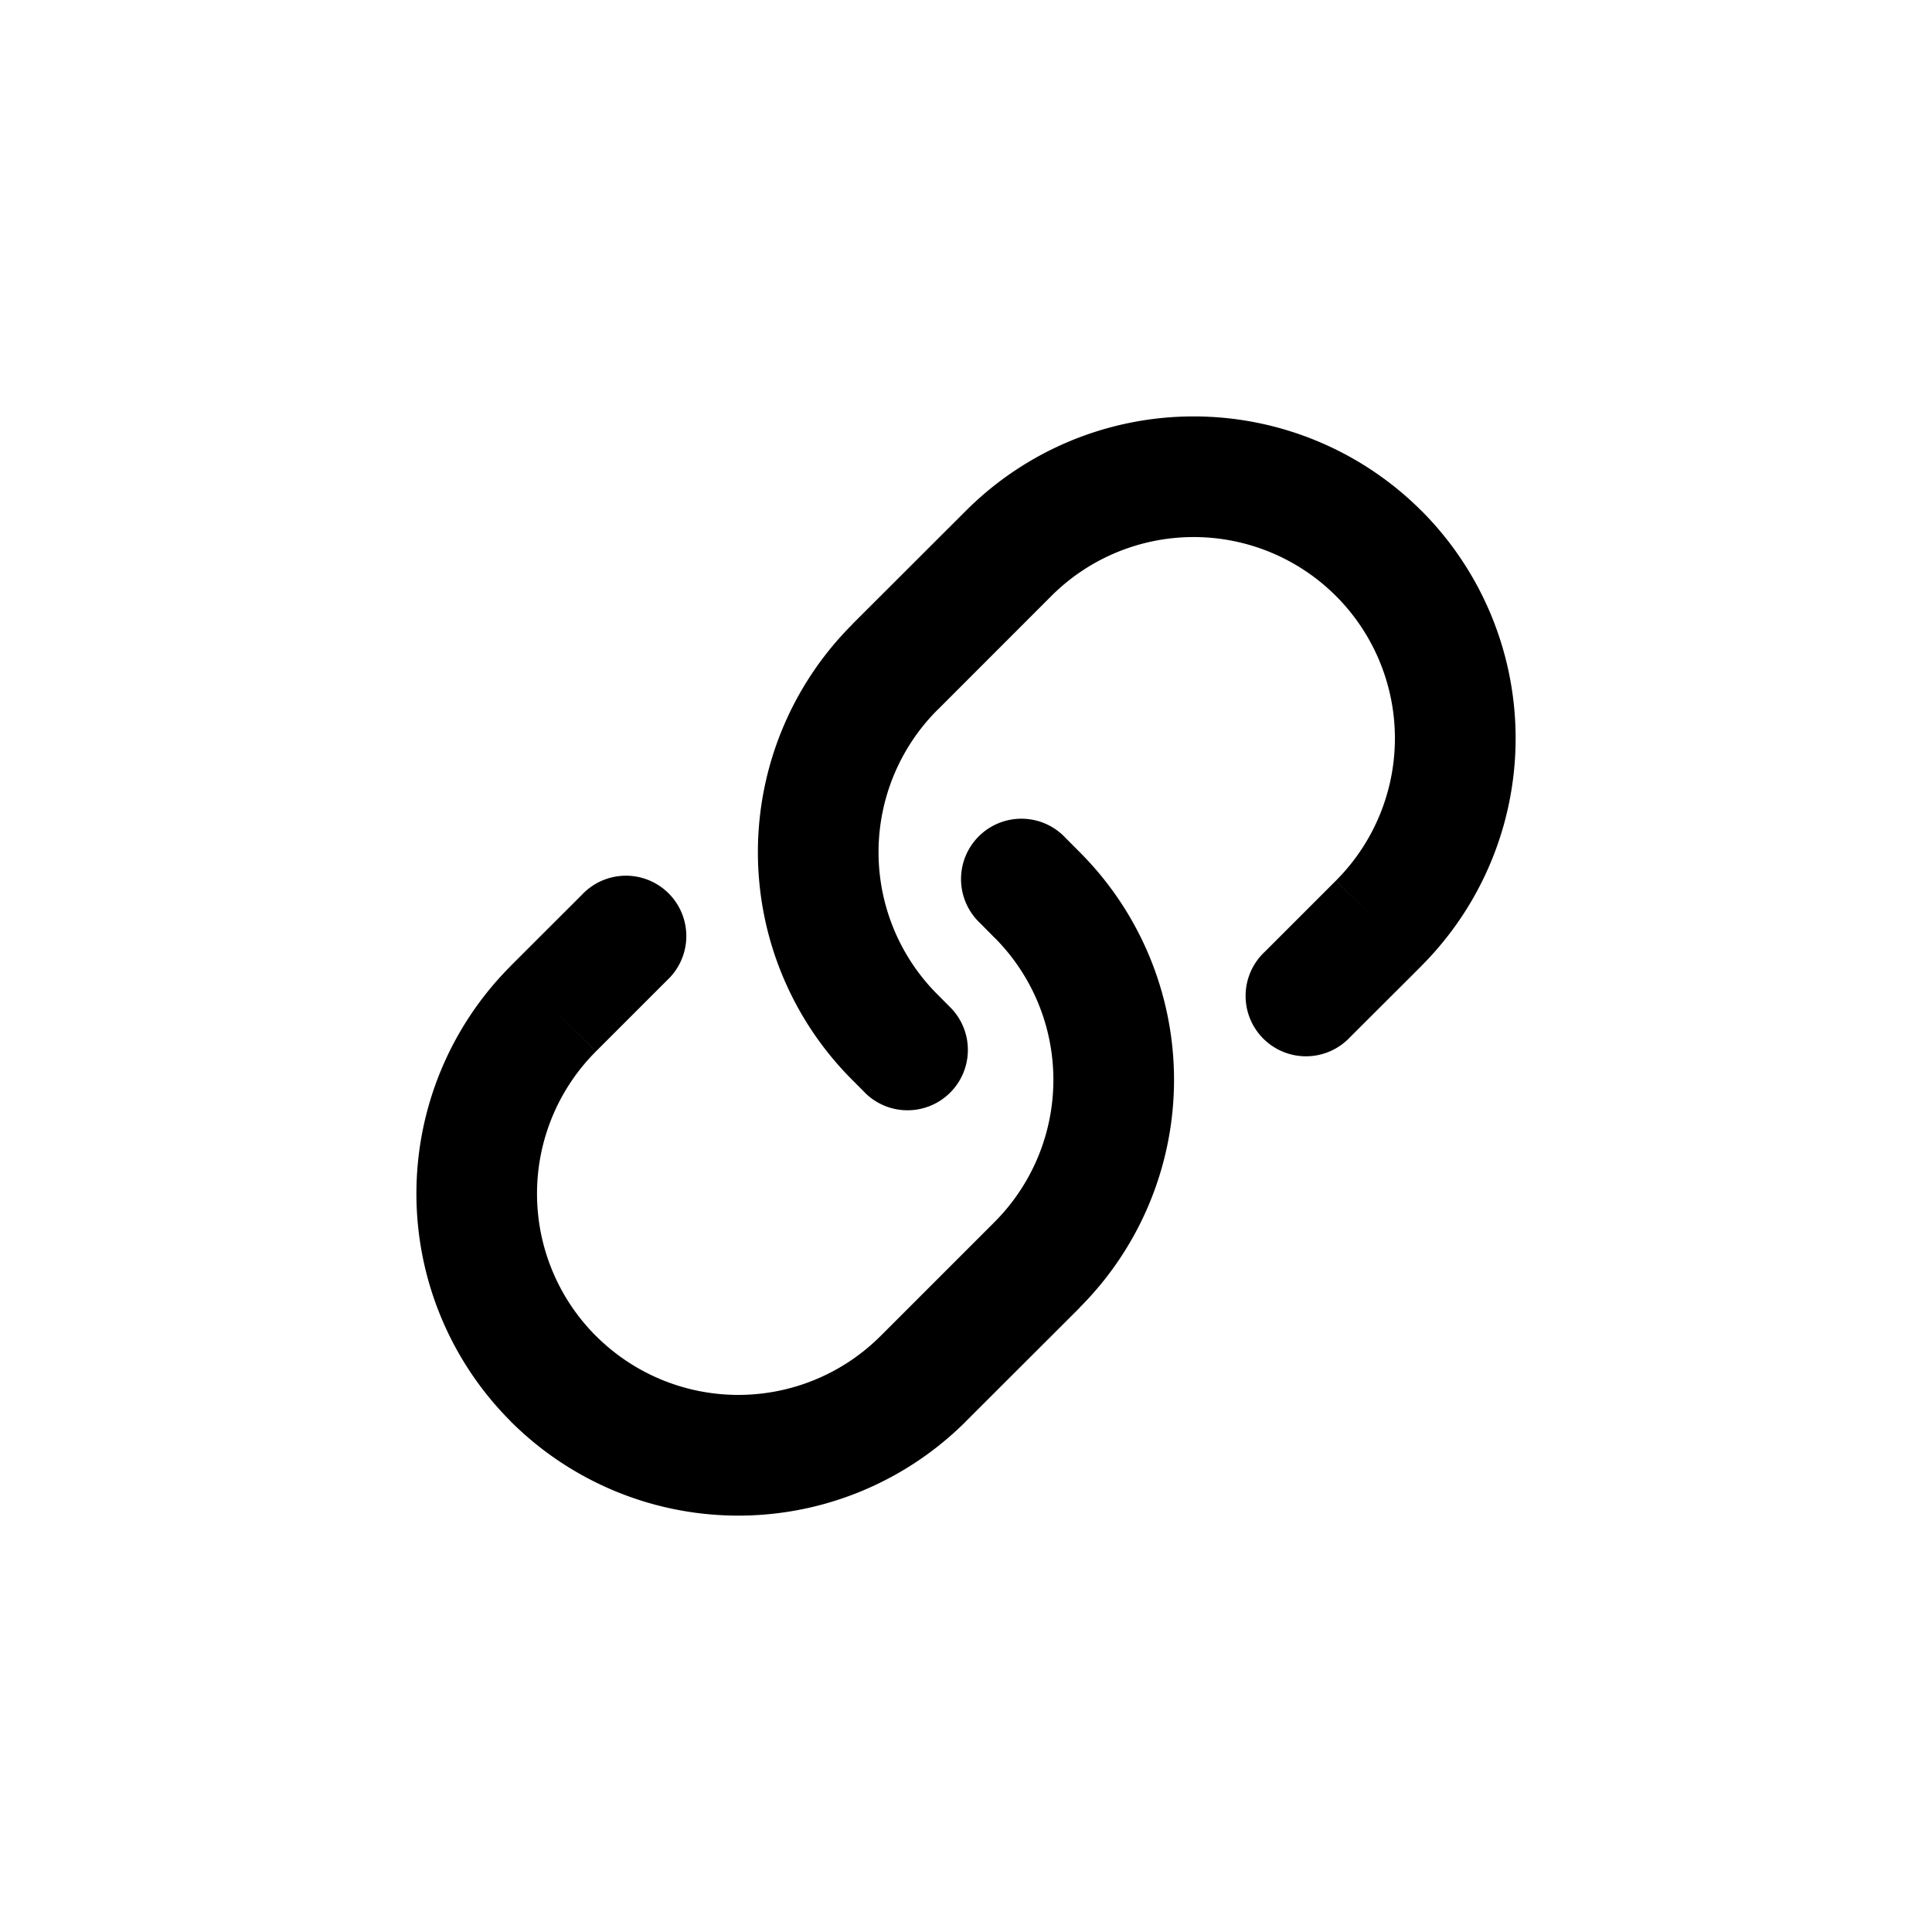
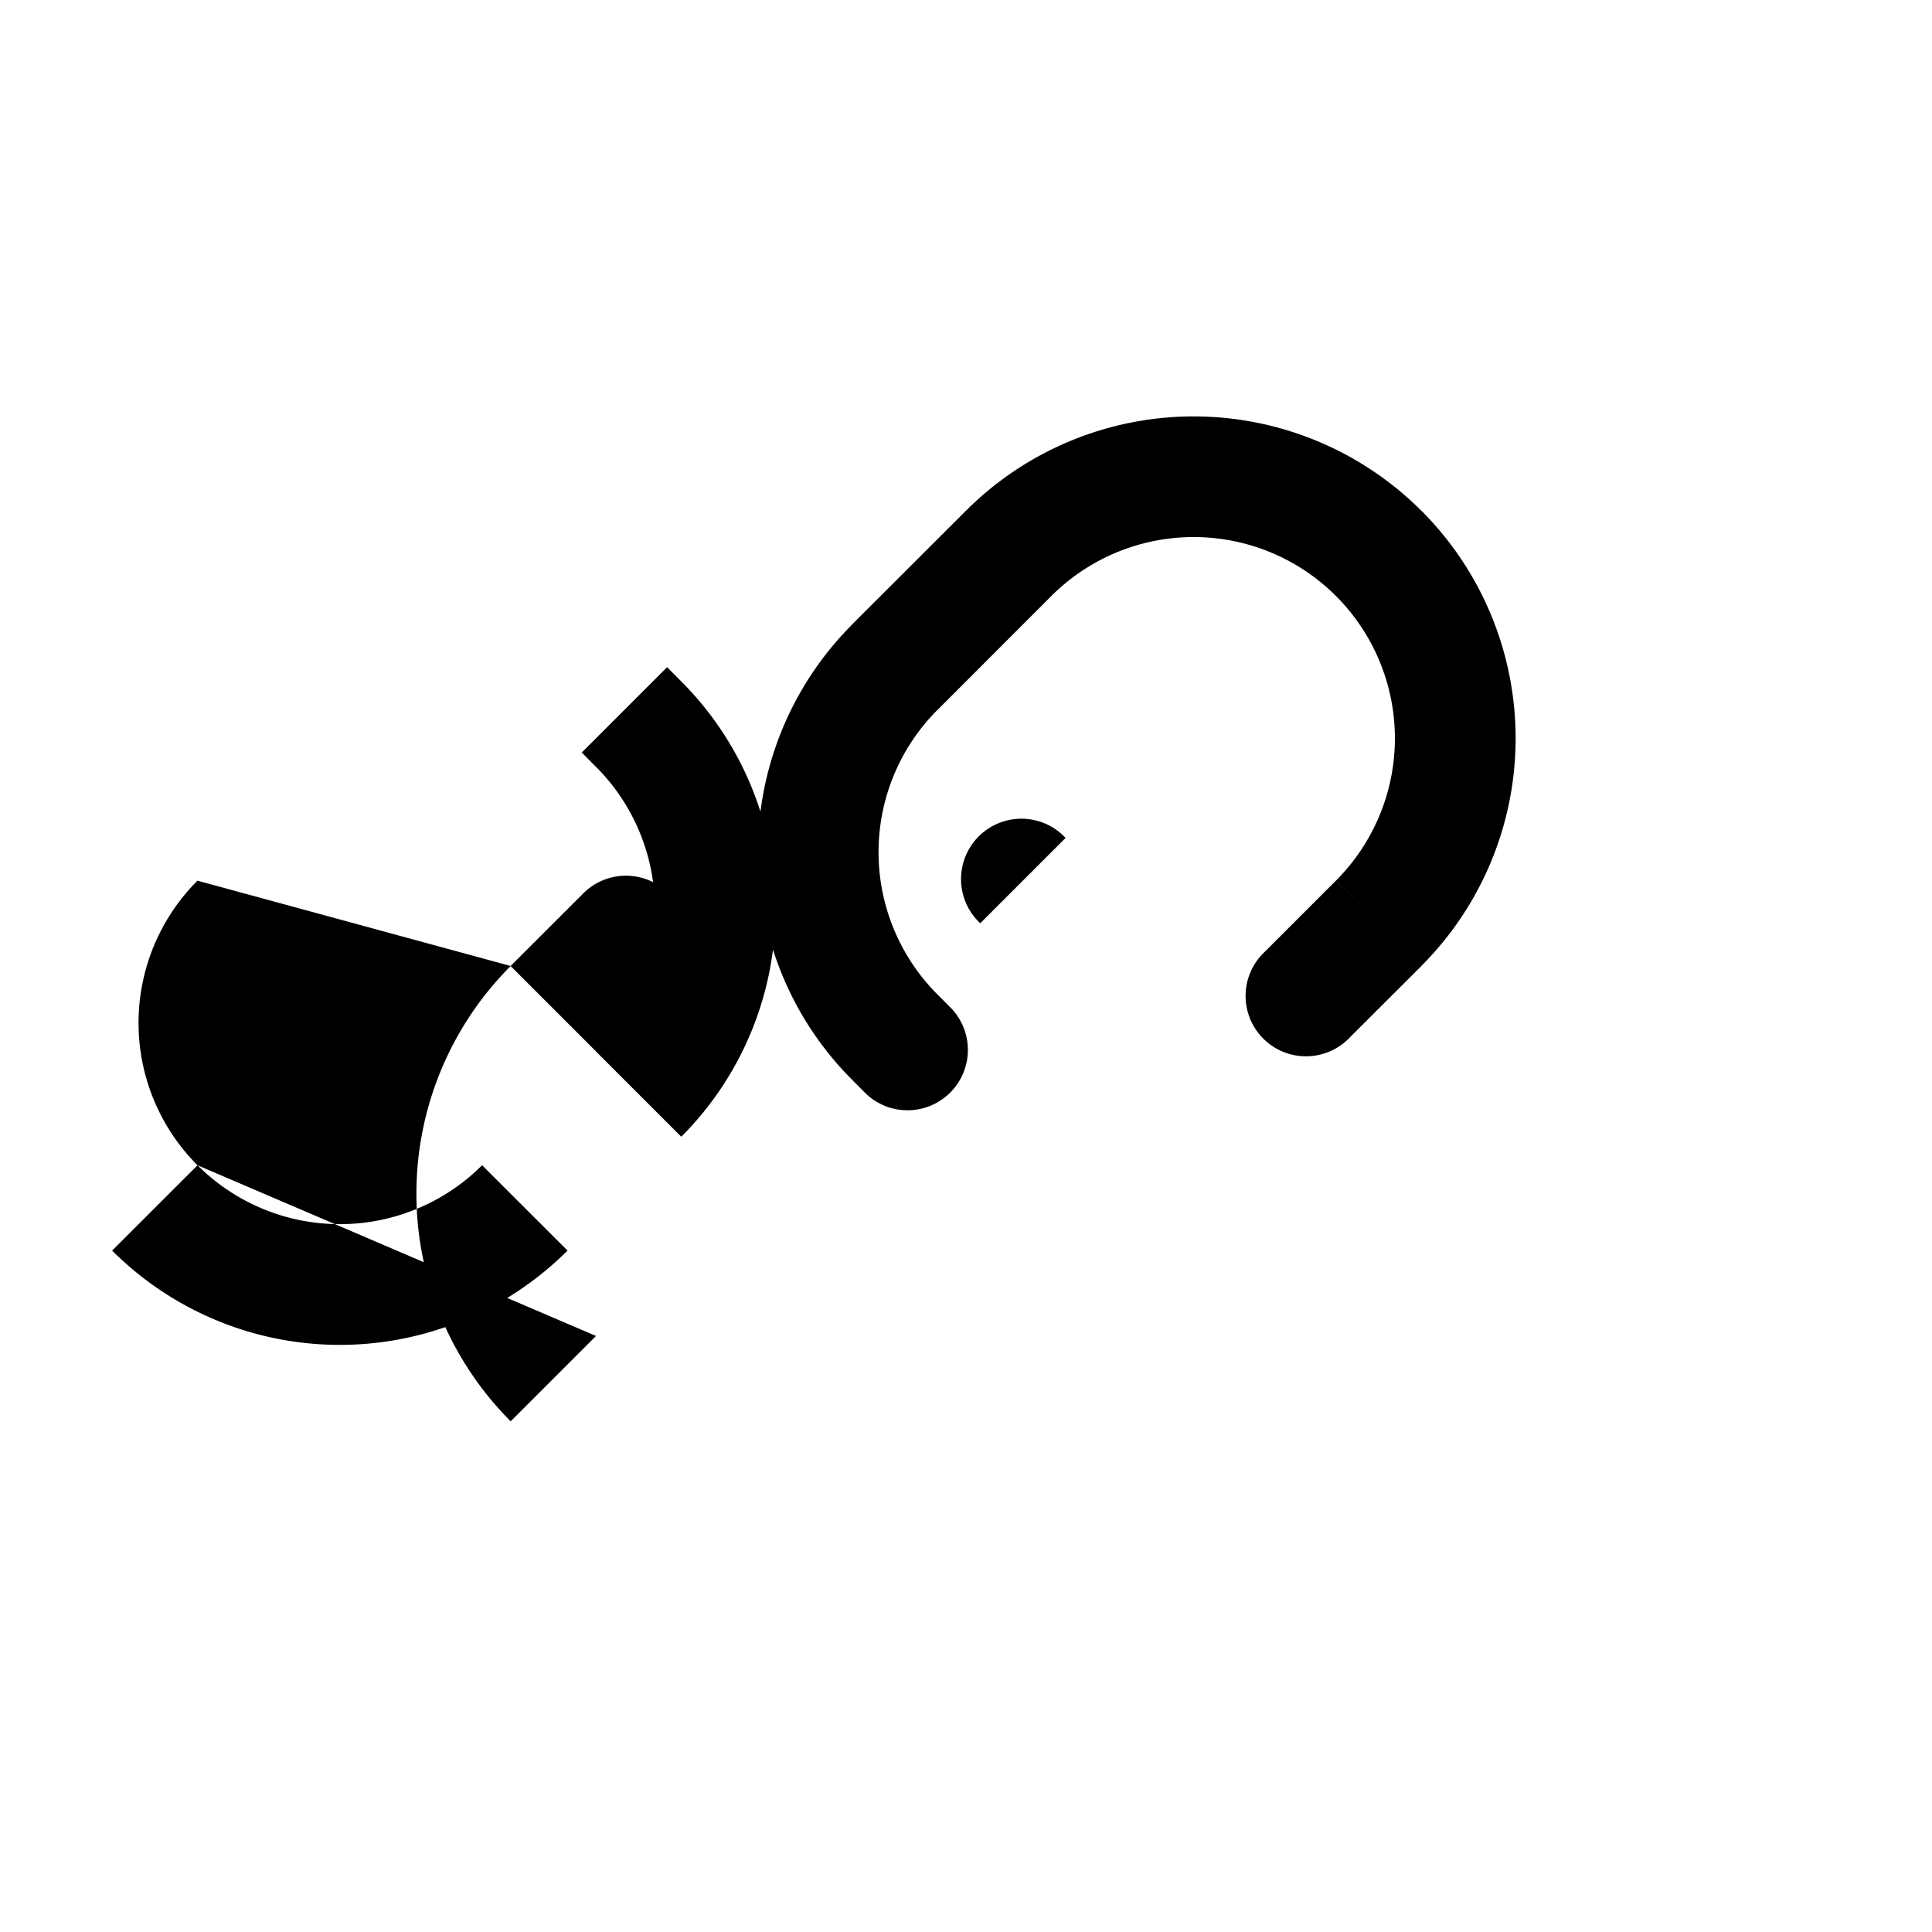
<svg xmlns="http://www.w3.org/2000/svg" viewBox="0 0 24 24" aria-hidden="true" xml:space="preserve">
-   <path d="M15.712 11.823a.75.75 0 1 0 1.06 1.06l-1.06-1.06Zm-4.95 1.768a.75.75 0 0 0 1.06-1.06l-1.06 1.06Zm-2.475-1.414a.75.75 0 1 0-1.06-1.06l1.06 1.06Zm4.95-1.768a.75.75 0 1 0-1.06 1.06l1.06-1.06Zm3.359.53-.884.884 1.06 1.06.885-.883-1.061-1.06Zm-4.95-2.12 1.414-1.415L12 6.344l-1.415 1.413 1.061 1.061Zm0 3.535a2.5 2.5 0 0 1 0-3.536l-1.06-1.06a4 4 0 0 0 0 5.656l1.06-1.06Zm4.95-4.95a2.5 2.5 0 0 1 0 3.535L17.656 12a4 4 0 0 0 0-5.657l-1.06 1.06Zm1.06-1.06a4 4 0 0 0-5.656 0l1.06 1.06a2.5 2.5 0 0 1 3.536 0l1.06-1.06Zm-7.07 7.07.176.177 1.06-1.06-.176-.177-1.06 1.06Zm-3.183-.353.884-.884-1.06-1.06-.884.883 1.06 1.06Zm4.95 2.121-1.414 1.414 1.06 1.06 1.415-1.413-1.06-1.061Zm0-3.536a2.5 2.5 0 0 1 0 3.536l1.06 1.06a4 4 0 0 0 0-5.656l-1.06 1.06Zm-4.95 4.95a2.5 2.5 0 0 1 0-3.535L6.344 12a4 4 0 0 0 0 5.656l1.06-1.06Zm-1.06 1.06a4 4 0 0 0 5.657 0l-1.061-1.06a2.5 2.5 0 0 1-3.535 0l-1.061 1.06Zm7.07-7.07-.176-.177-1.06 1.06.176.178 1.06-1.061Z" fill="currentColor" />
+   <path d="M15.712 11.823a.75.75 0 1 0 1.06 1.06l-1.06-1.06Zm-4.95 1.768a.75.75 0 0 0 1.06-1.06l-1.06 1.06Zm-2.475-1.414a.75.75 0 1 0-1.06-1.06l1.06 1.06Zm4.95-1.768a.75.75 0 1 0-1.06 1.06l1.06-1.06Zm3.359.53-.884.884 1.06 1.06.885-.883-1.061-1.06Zm-4.95-2.12 1.414-1.415L12 6.344l-1.415 1.413 1.061 1.061Zm0 3.535a2.5 2.5 0 0 1 0-3.536l-1.06-1.06a4 4 0 0 0 0 5.656l1.06-1.06Zm4.95-4.95a2.5 2.5 0 0 1 0 3.535L17.656 12a4 4 0 0 0 0-5.657l-1.06 1.06Zm1.06-1.06a4 4 0 0 0-5.656 0l1.06 1.06a2.5 2.5 0 0 1 3.536 0l1.06-1.06Zm-7.07 7.07.176.177 1.06-1.06-.176-.177-1.06 1.06Zm-3.183-.353.884-.884-1.06-1.06-.884.883 1.06 1.06ZZm0-3.536a2.5 2.5 0 0 1 0 3.536l1.06 1.06a4 4 0 0 0 0-5.656l-1.06 1.06Zm-4.95 4.95a2.5 2.5 0 0 1 0-3.535L6.344 12a4 4 0 0 0 0 5.656l1.06-1.06Zm-1.06 1.06a4 4 0 0 0 5.657 0l-1.061-1.06a2.5 2.5 0 0 1-3.535 0l-1.061 1.06Zm7.07-7.07-.176-.177-1.06 1.06.176.178 1.06-1.061Z" fill="currentColor" />
</svg>